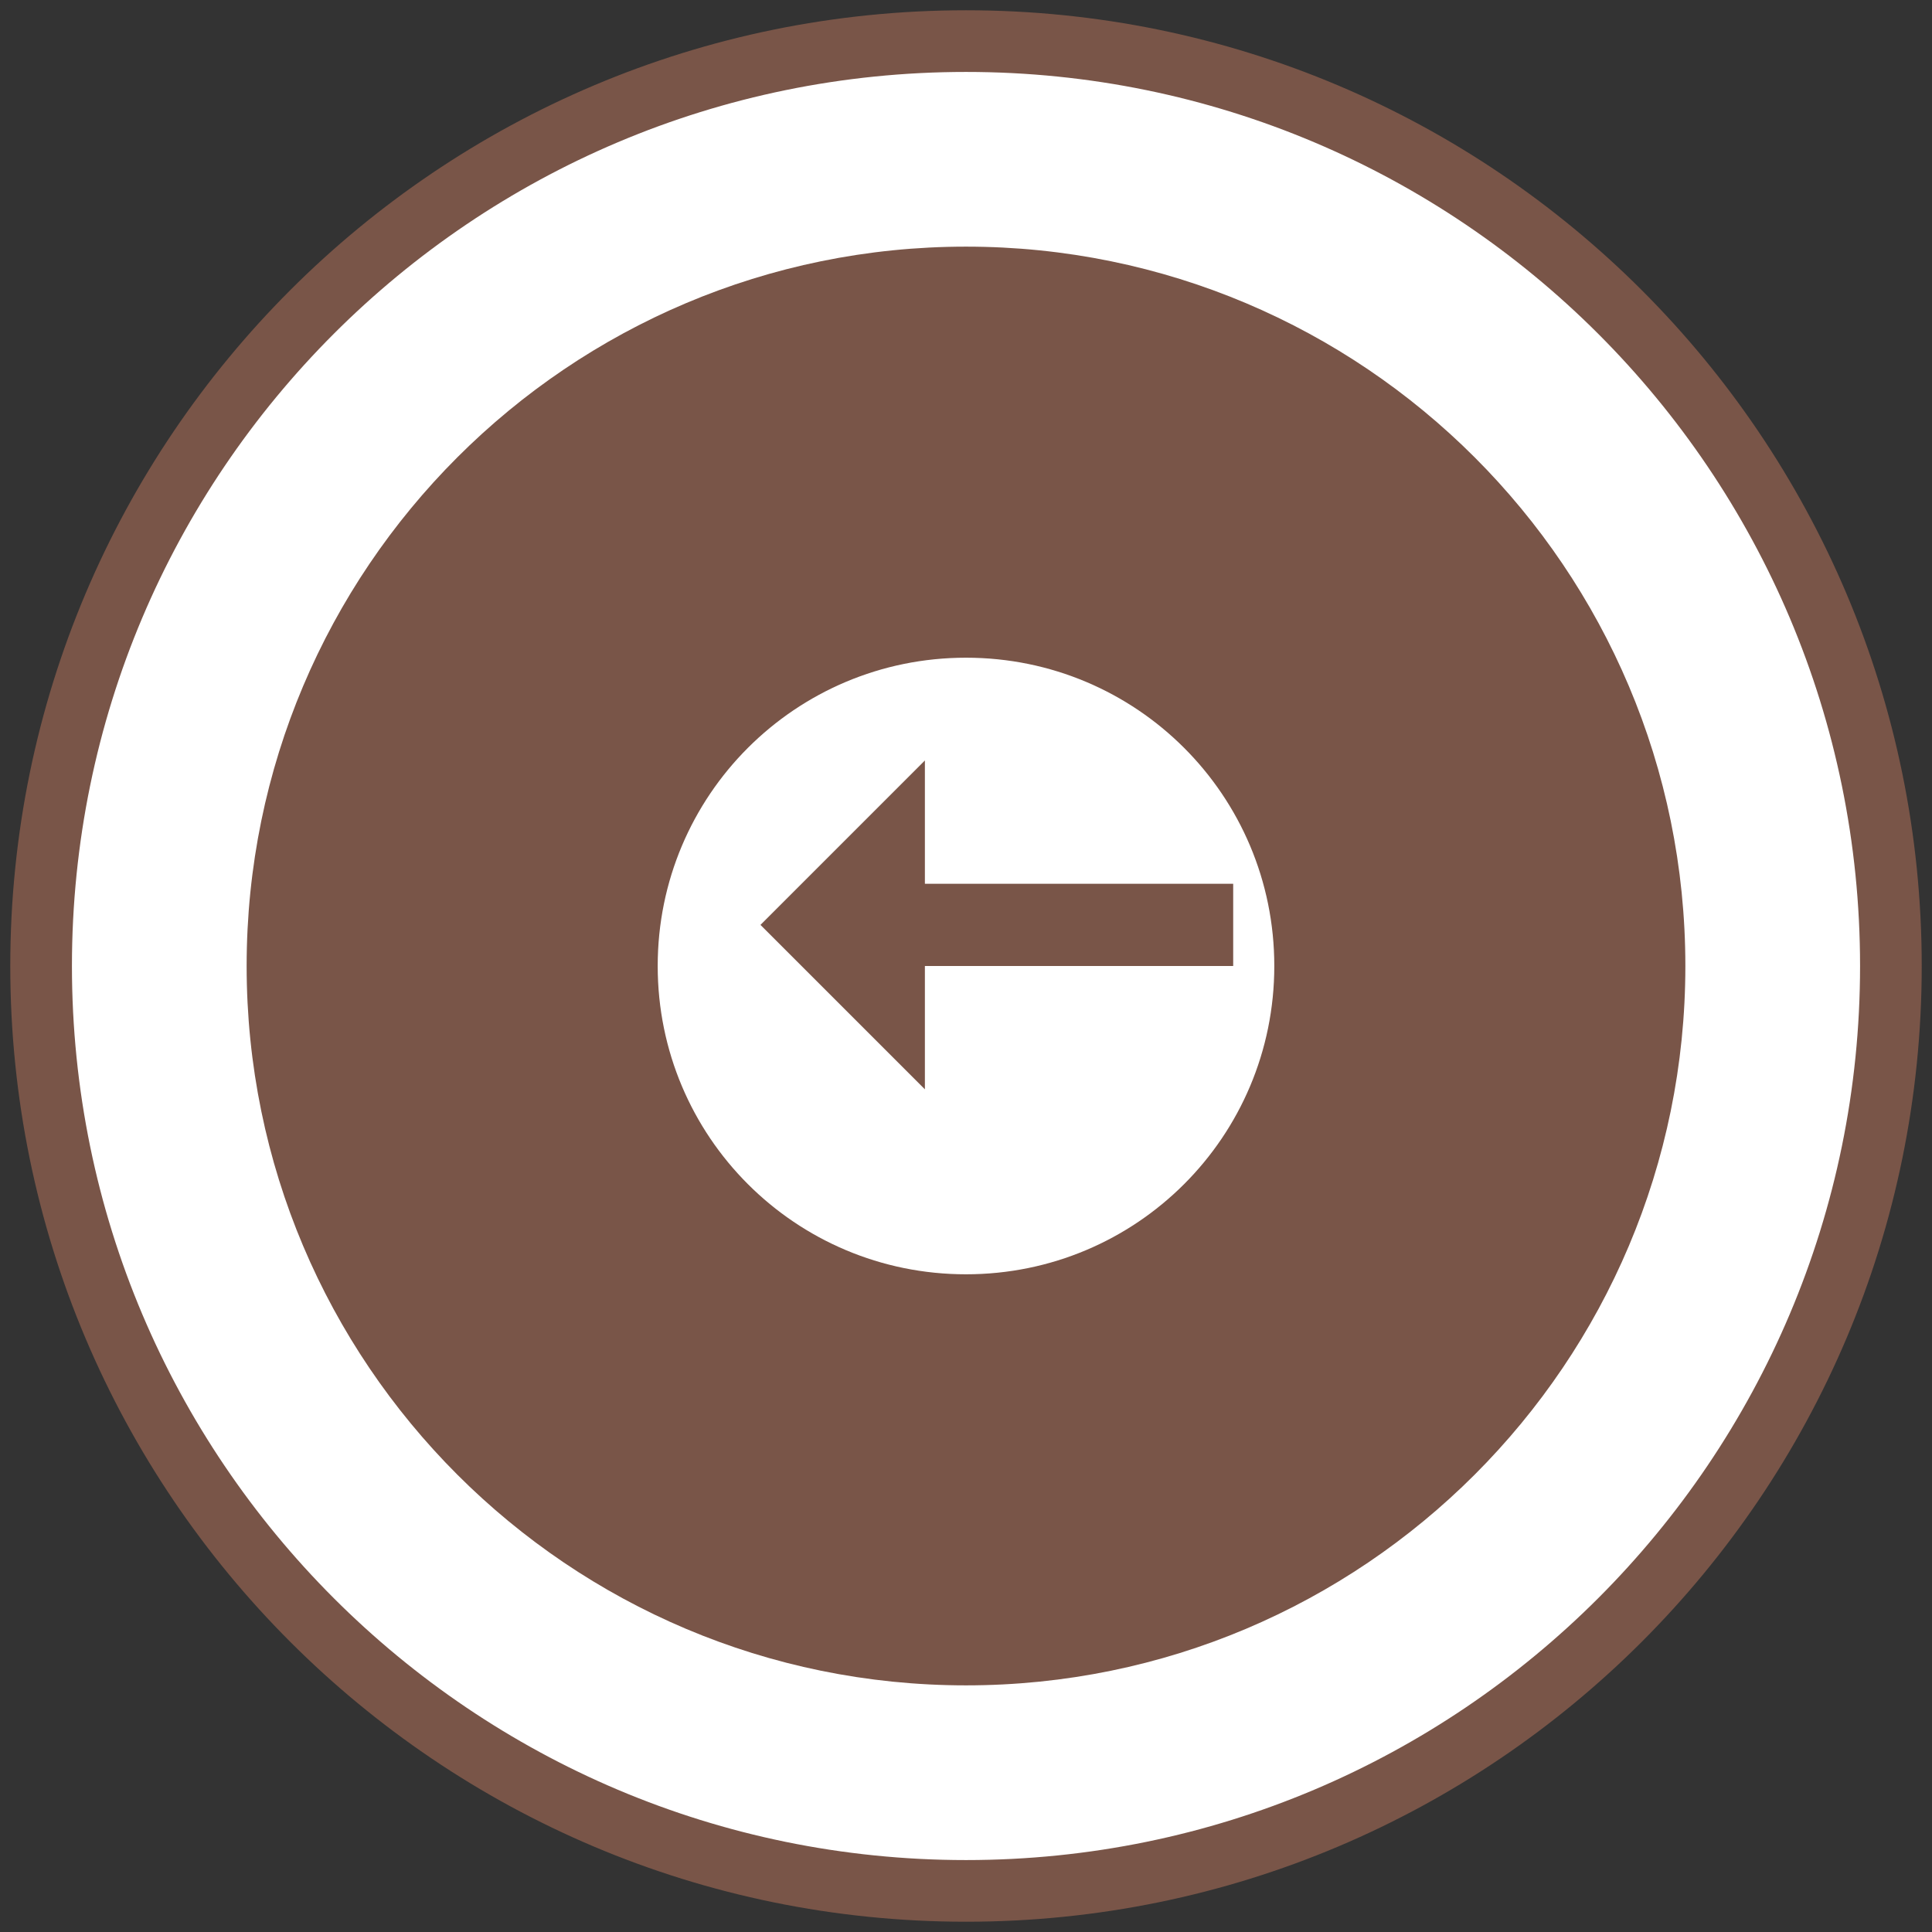
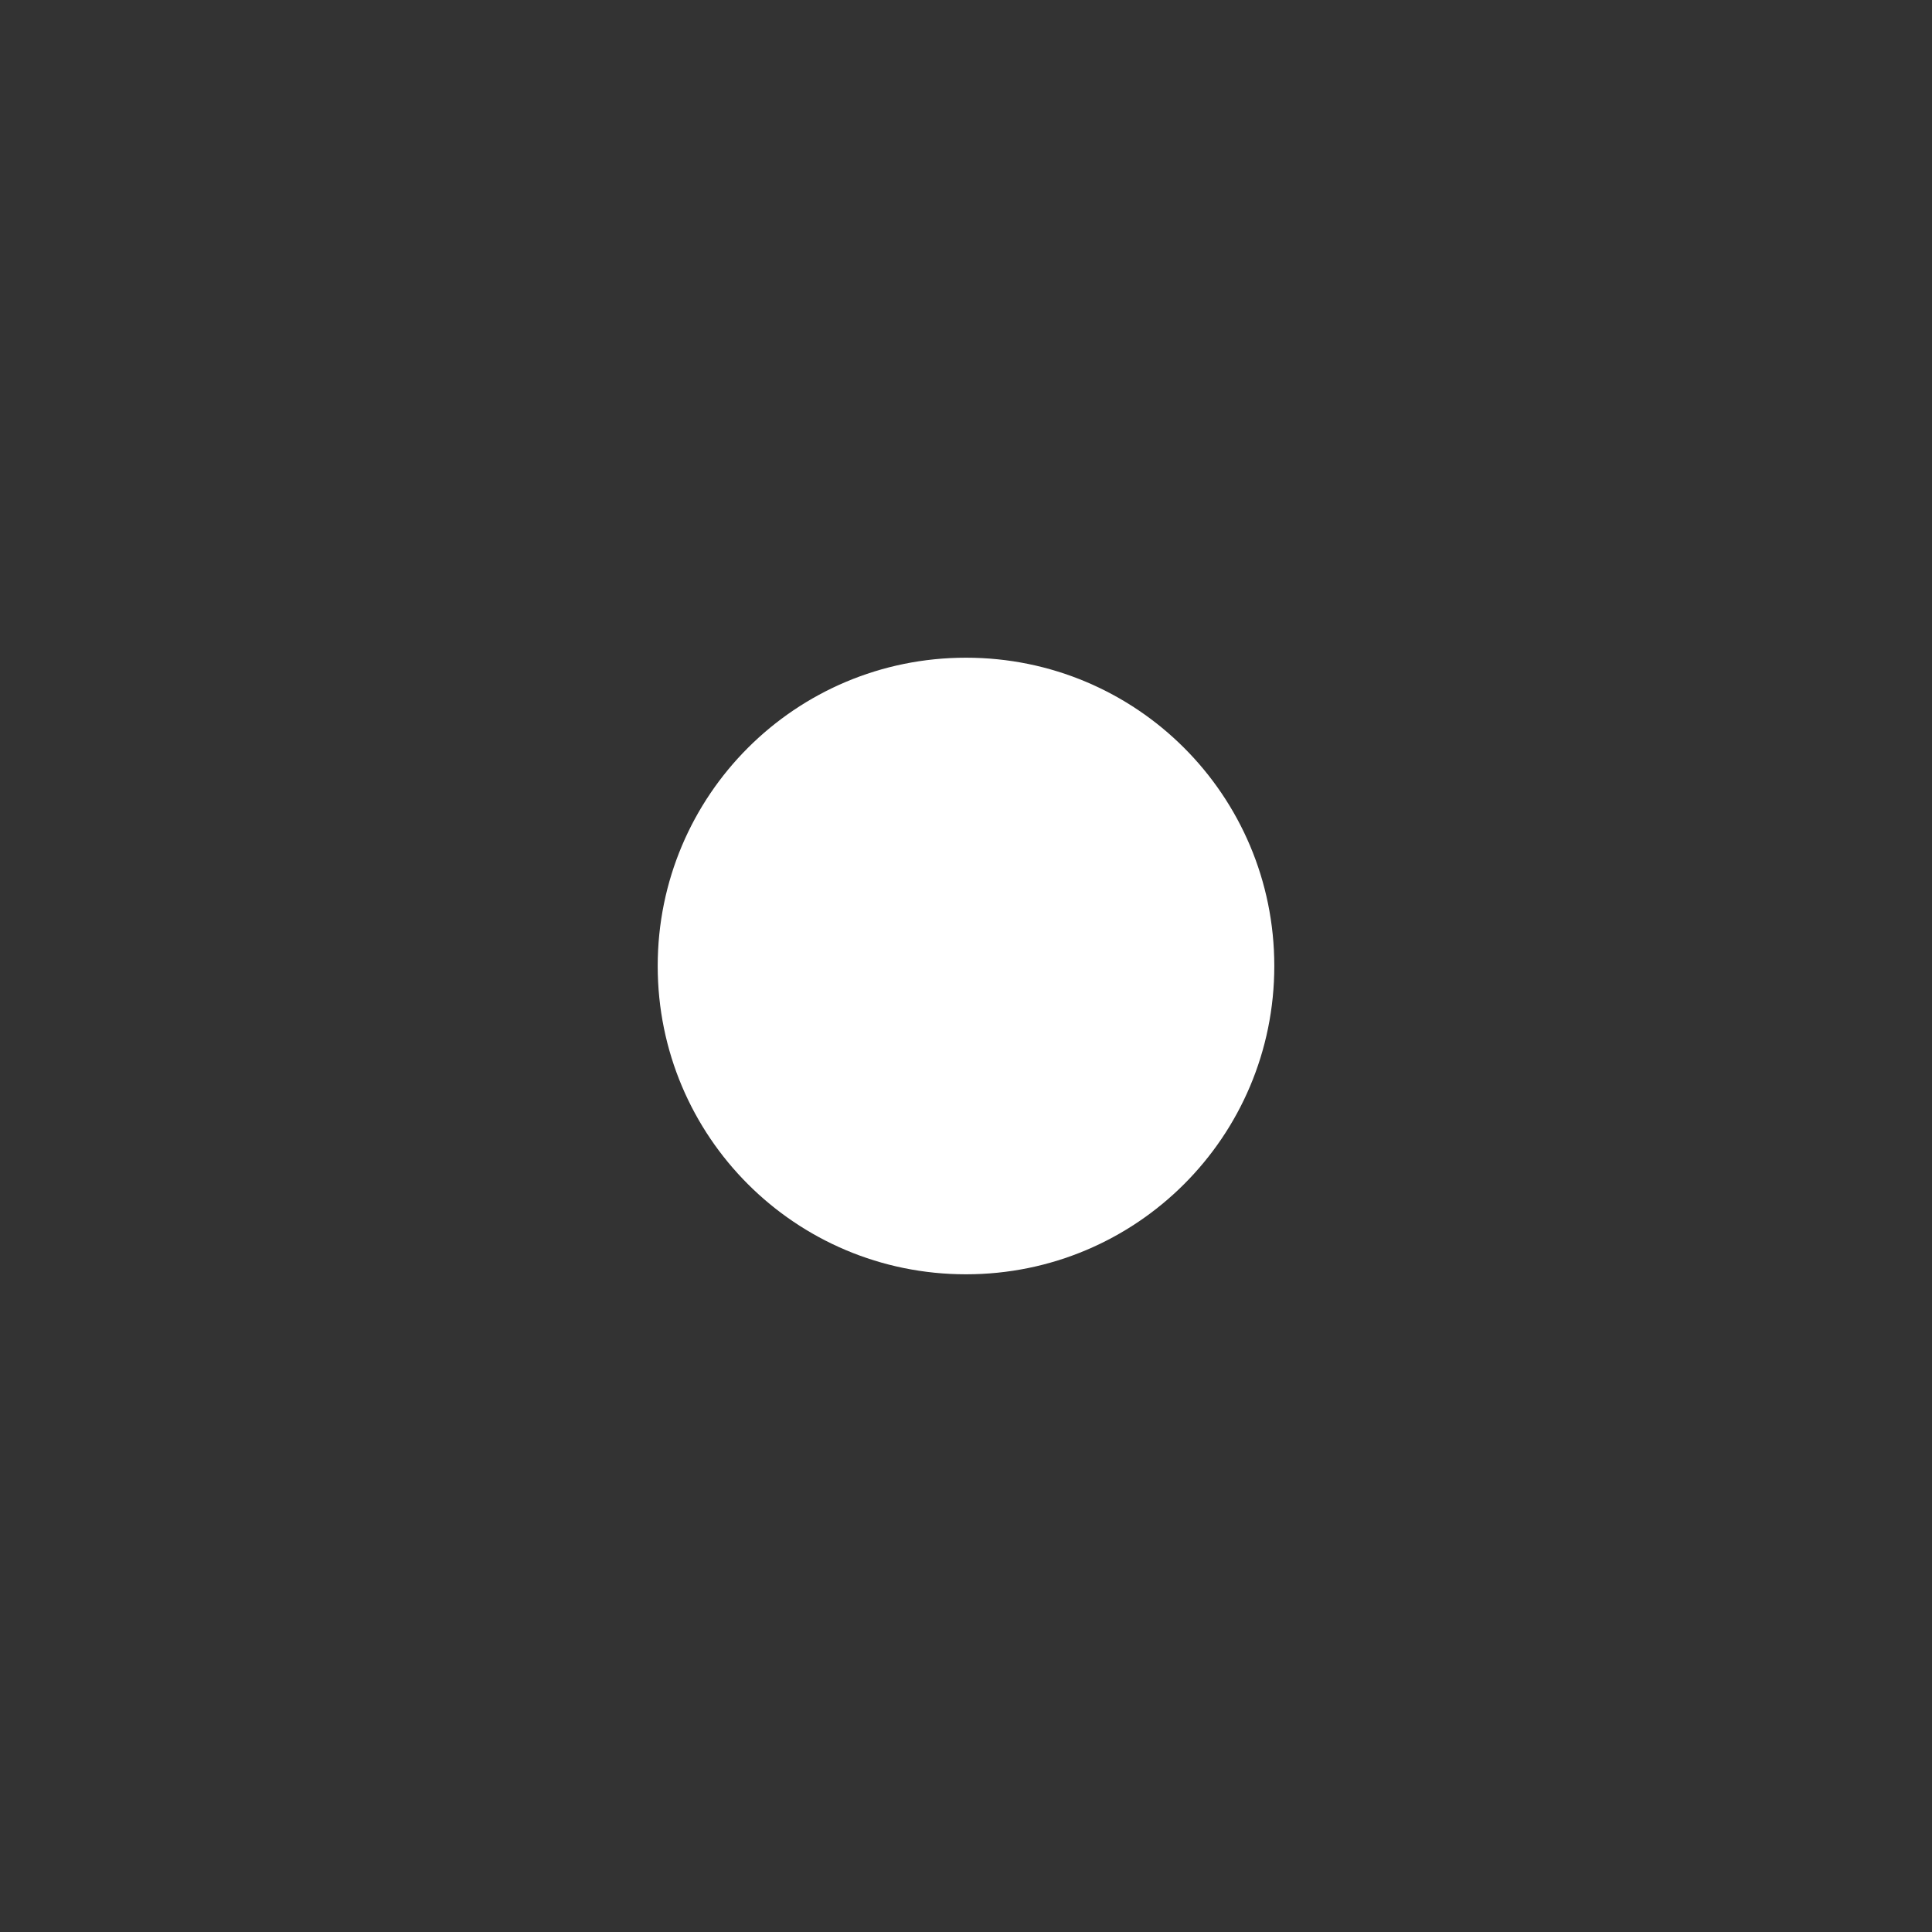
<svg xmlns="http://www.w3.org/2000/svg" width="94" height="94" viewBox="0 0 94 94" fill="none">
  <rect x="0" y="0" width="94" height="94" fill="#333333" stroke="none" />
-   <path d="M47 92C71.853 92 92 71.853 92 47C92 22.147 71.853 2 47 2C22.147 2 2 22.147 2 47C2 71.853 22.147 92 47 92Z" fill="white" stroke="#795548" stroke-width="3" />
-   <path d="M47 82C66.33 82 82 66.33 82 47C82 27.67 66.33 12 47 12C27.67 12 12 27.67 12 47C12 66.33 27.67 82 47 82Z" fill="#795548" />
  <path d="M62 47C62 55.3 55.3 62 47 62C38.7 62 32 55.3 32 47C32 38.7 38.7 32 47 32C55.3 32 62 38.7 62 47Z" fill="white" />
-   <path d="M45 37L37 45L45 53V47H60V43H45V37Z" fill="#795548" />
</svg>